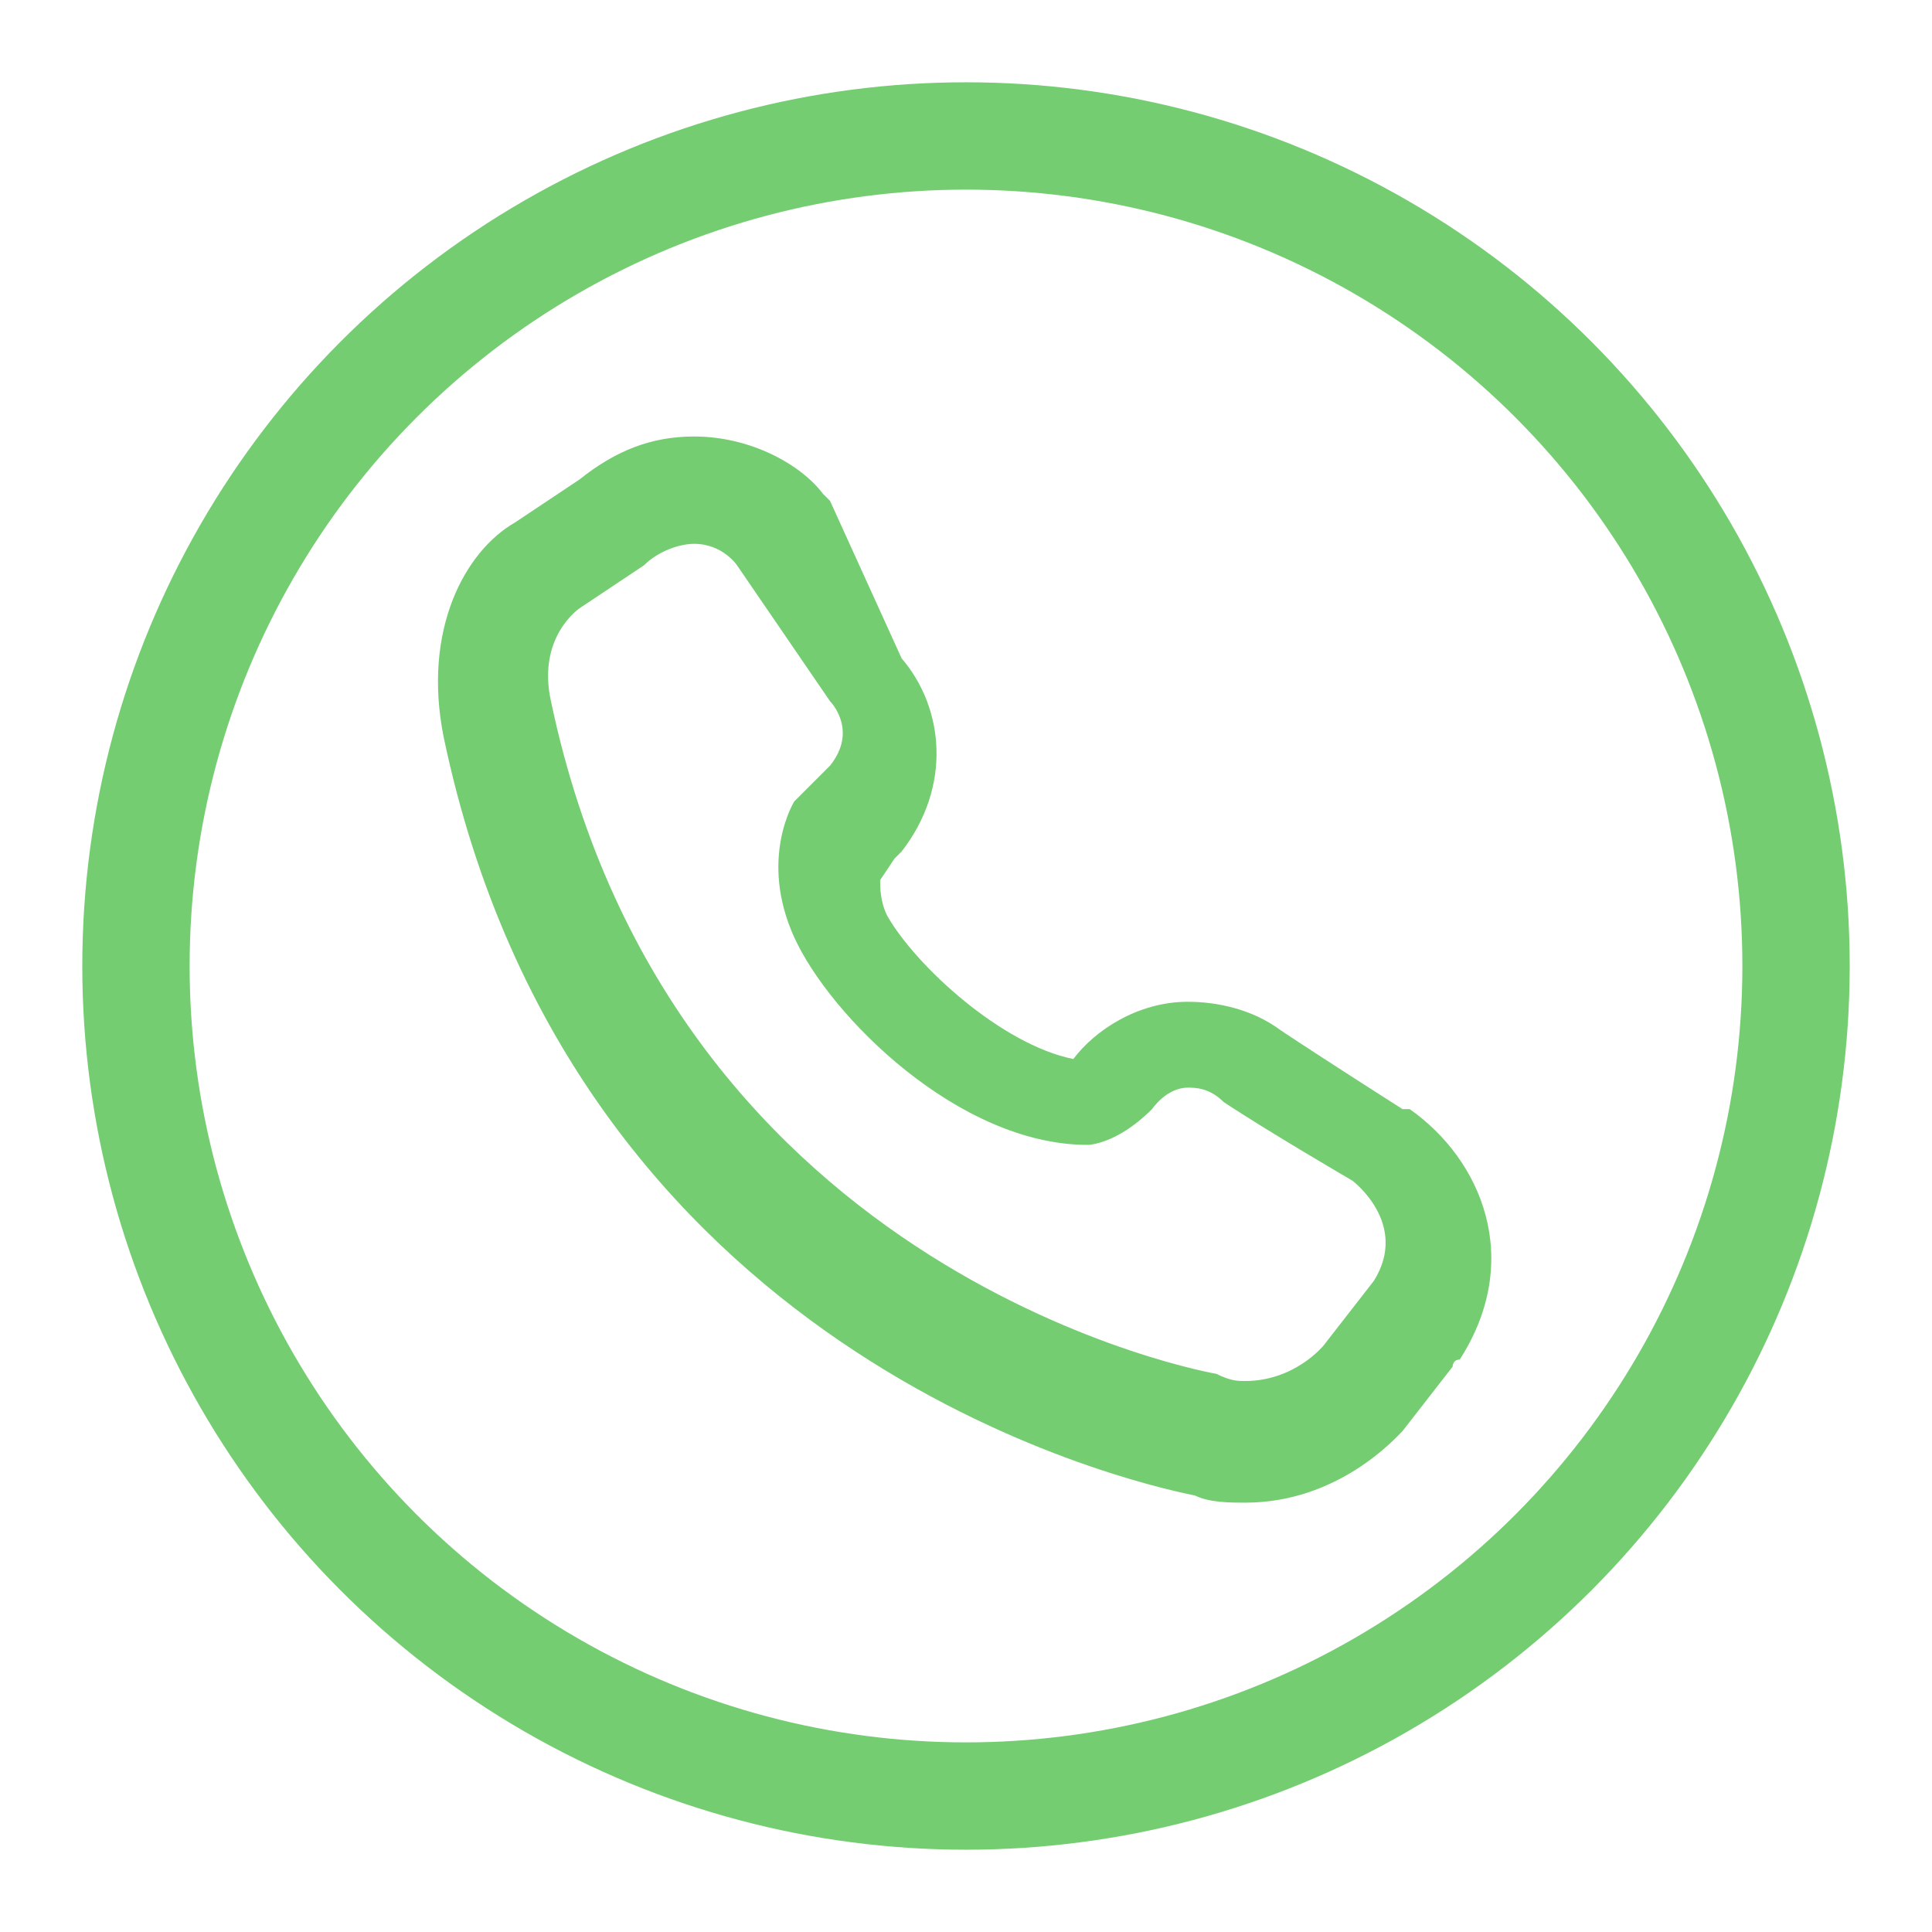
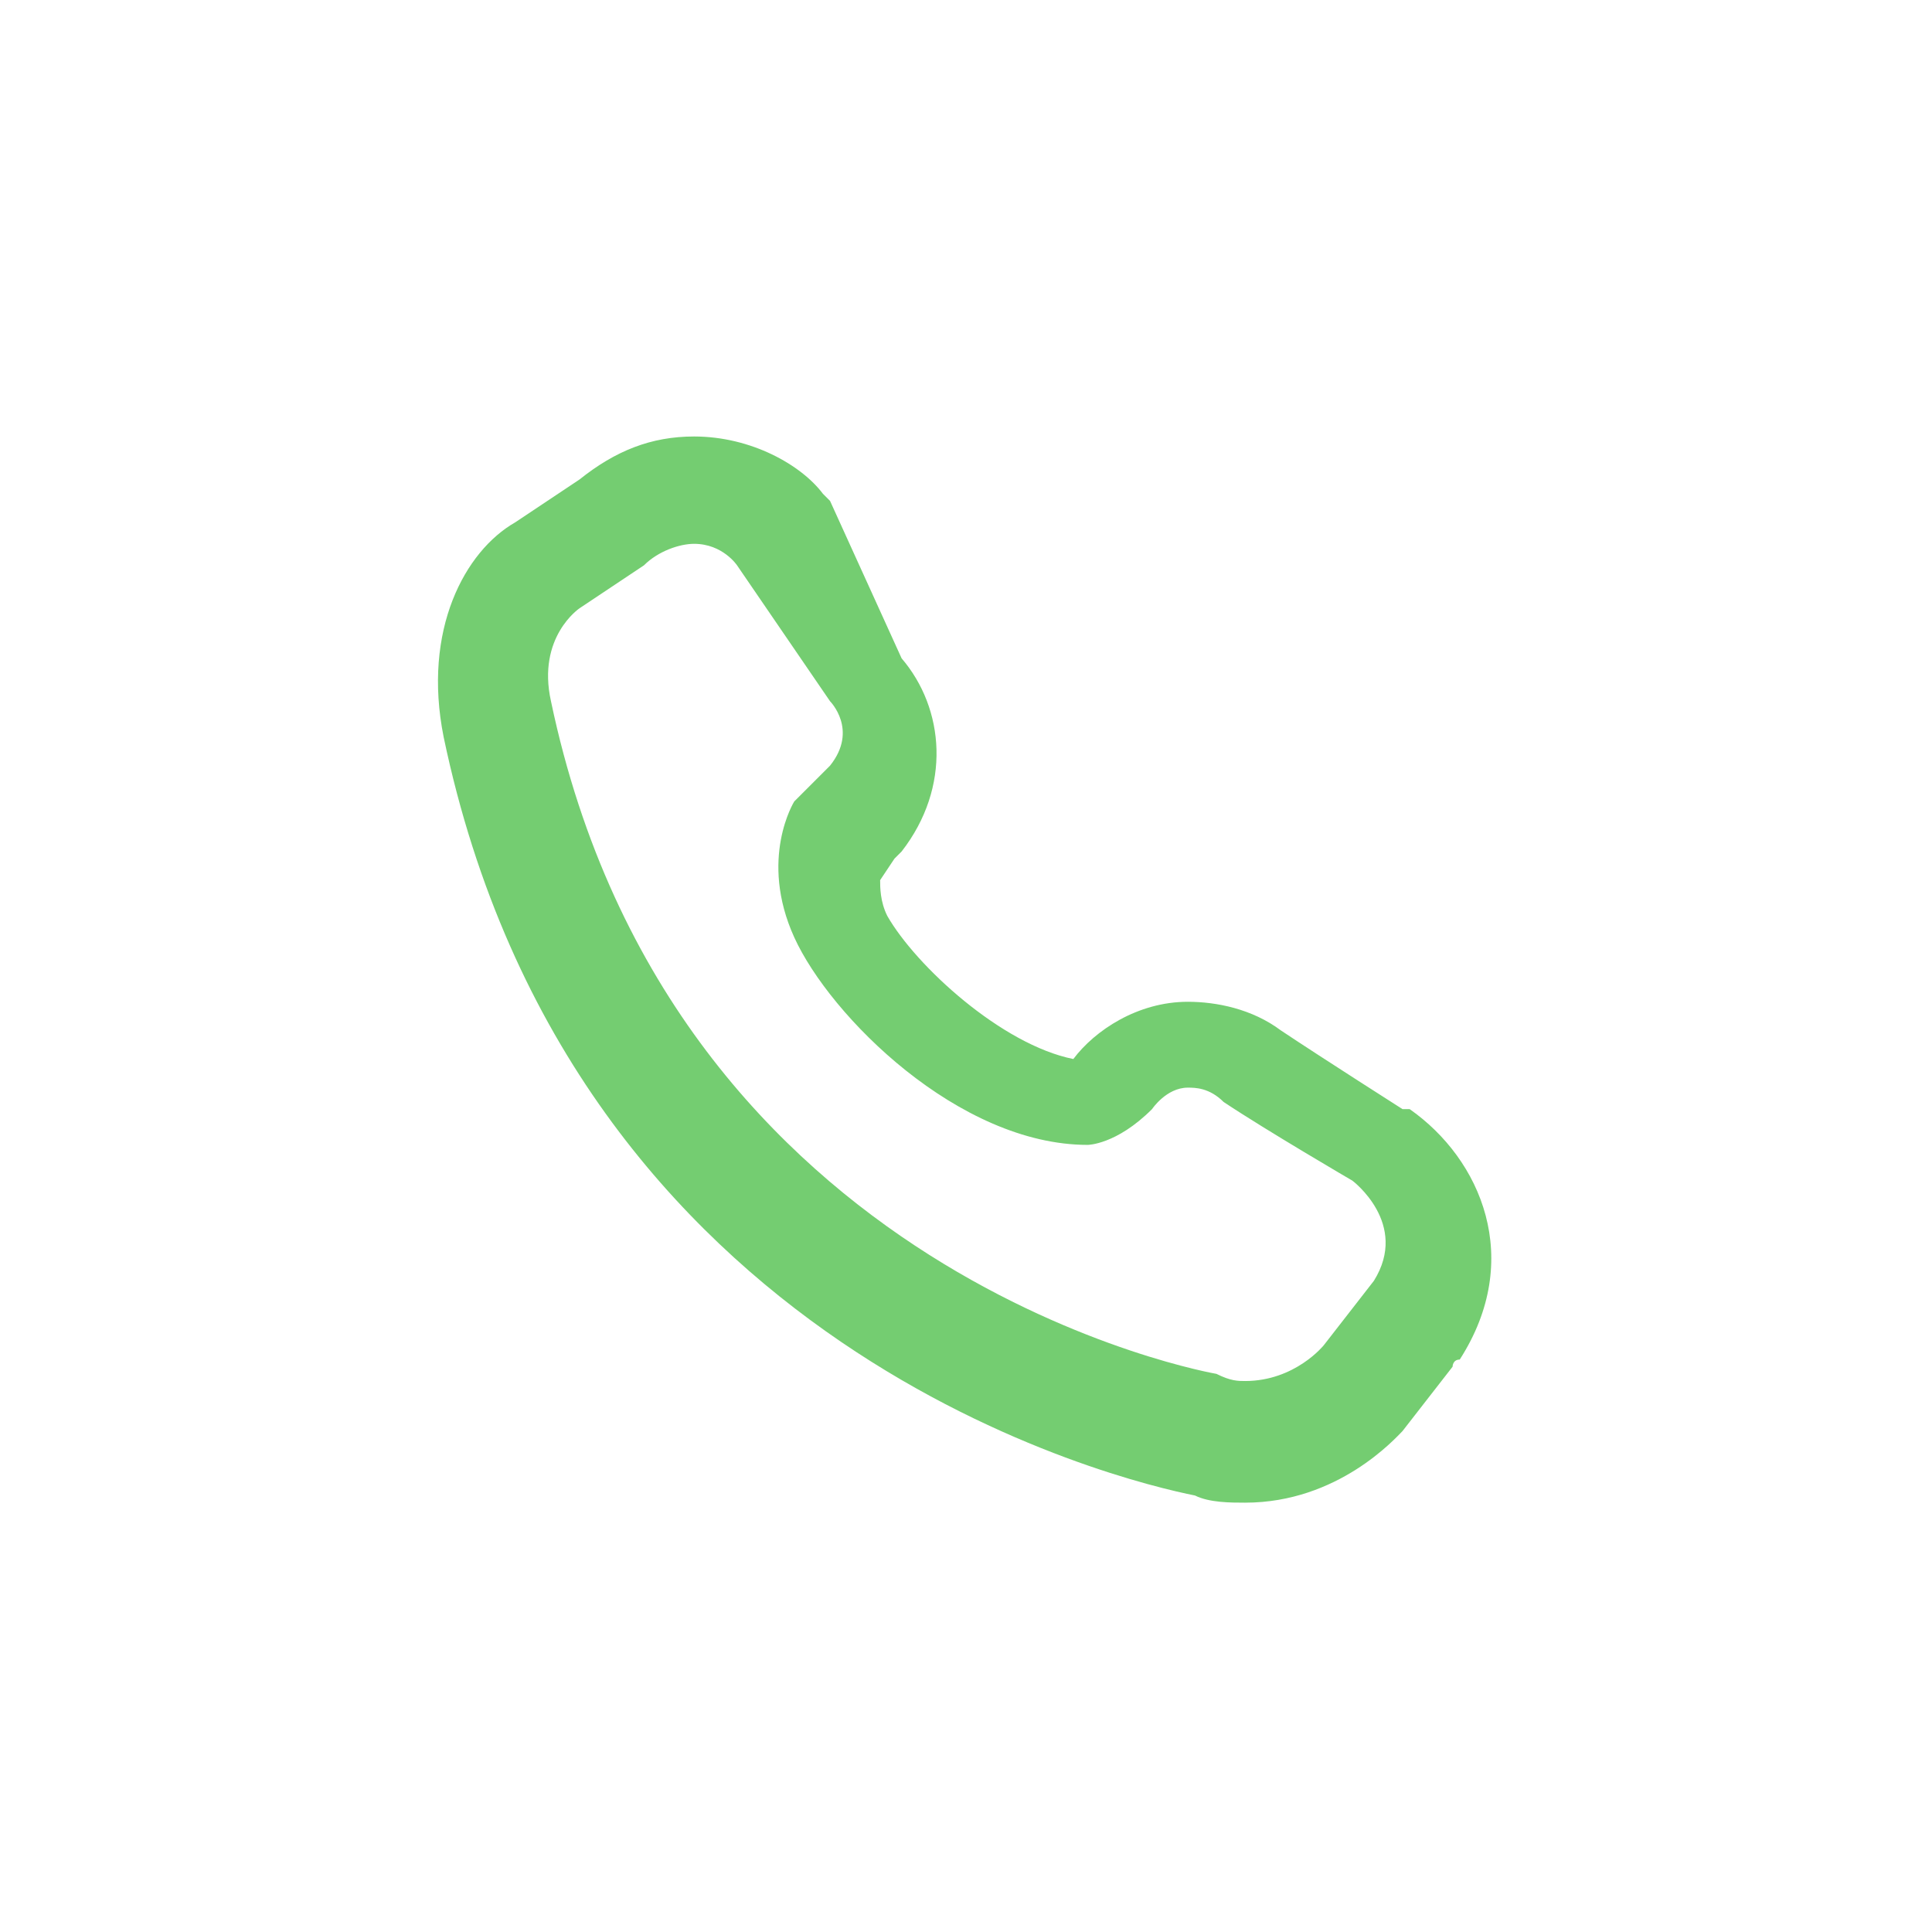
<svg xmlns="http://www.w3.org/2000/svg" version="1.1" id="Layer_1" x="0px" y="0px" viewBox="0 0 27 27" style="enable-background:new 0 0 27 27;" xml:space="preserve">
  <style type="text/css">
	.st0{fill:#74CD71;}
	.st1{fill:none;stroke:#74CD71;stroke-width:1.5;stroke-linecap:round;stroke-linejoin:round;stroke-miterlimit:10;}
</style>
  <g>
    <path class="st0" d="M9.7,7.6c0.4,0,0.6,0.3,0.6,0.3l1.3,1.9c0,0,0.4,0.4,0,0.9l-0.5,0.5c0,0-0.5,0.8,0,1.9   c0.5,1.1,2.3,2.9,4.1,2.9c0,0,0,0,0,0c0,0,0.4,0,0.9-0.5c0,0,0.2-0.3,0.5-0.3c0.1,0,0.3,0,0.5,0.2c0.6,0.4,1.8,1.1,1.8,1.1   s0.8,0.6,0.3,1.4l-0.7,0.9c0,0-0.4,0.5-1.1,0.5c-0.1,0-0.2,0-0.4-0.1c0,0-7.6-1.3-9.3-9.4C7.5,8.9,8.1,8.5,8.1,8.5s0,0,0.9-0.6   C9.2,7.7,9.5,7.6,9.7,7.6 M9.7,6.1L9.7,6.1c-0.6,0-1.1,0.2-1.6,0.6L7.2,7.3c-0.7,0.4-1.3,1.5-1,3c1.8,8.6,9.5,10.4,10.5,10.6   c0.2,0.1,0.5,0.1,0.7,0.1c1.3,0,2.1-0.9,2.2-1c0,0,0,0,0,0l0.7-0.9c0,0,0-0.1,0.1-0.1c0.9-1.4,0.3-2.8-0.7-3.5c0,0,0,0-0.1,0   c0,0-1.1-0.7-1.7-1.1c-0.4-0.3-0.9-0.4-1.3-0.4c-0.7,0-1.3,0.4-1.6,0.8c-1-0.2-2.2-1.3-2.6-2c-0.1-0.2-0.1-0.4-0.1-0.5l0.2-0.3   c0,0,0.1-0.1,0.1-0.1c0.7-0.9,0.6-2,0-2.7L11.6,7c0,0-0.1-0.1-0.1-0.1C11.2,6.5,10.5,6.1,9.7,6.1L9.7,6.1z" />
  </g>
-   <circle class="st1" cx="13.5" cy="13.5" r="11.6" />
</svg>